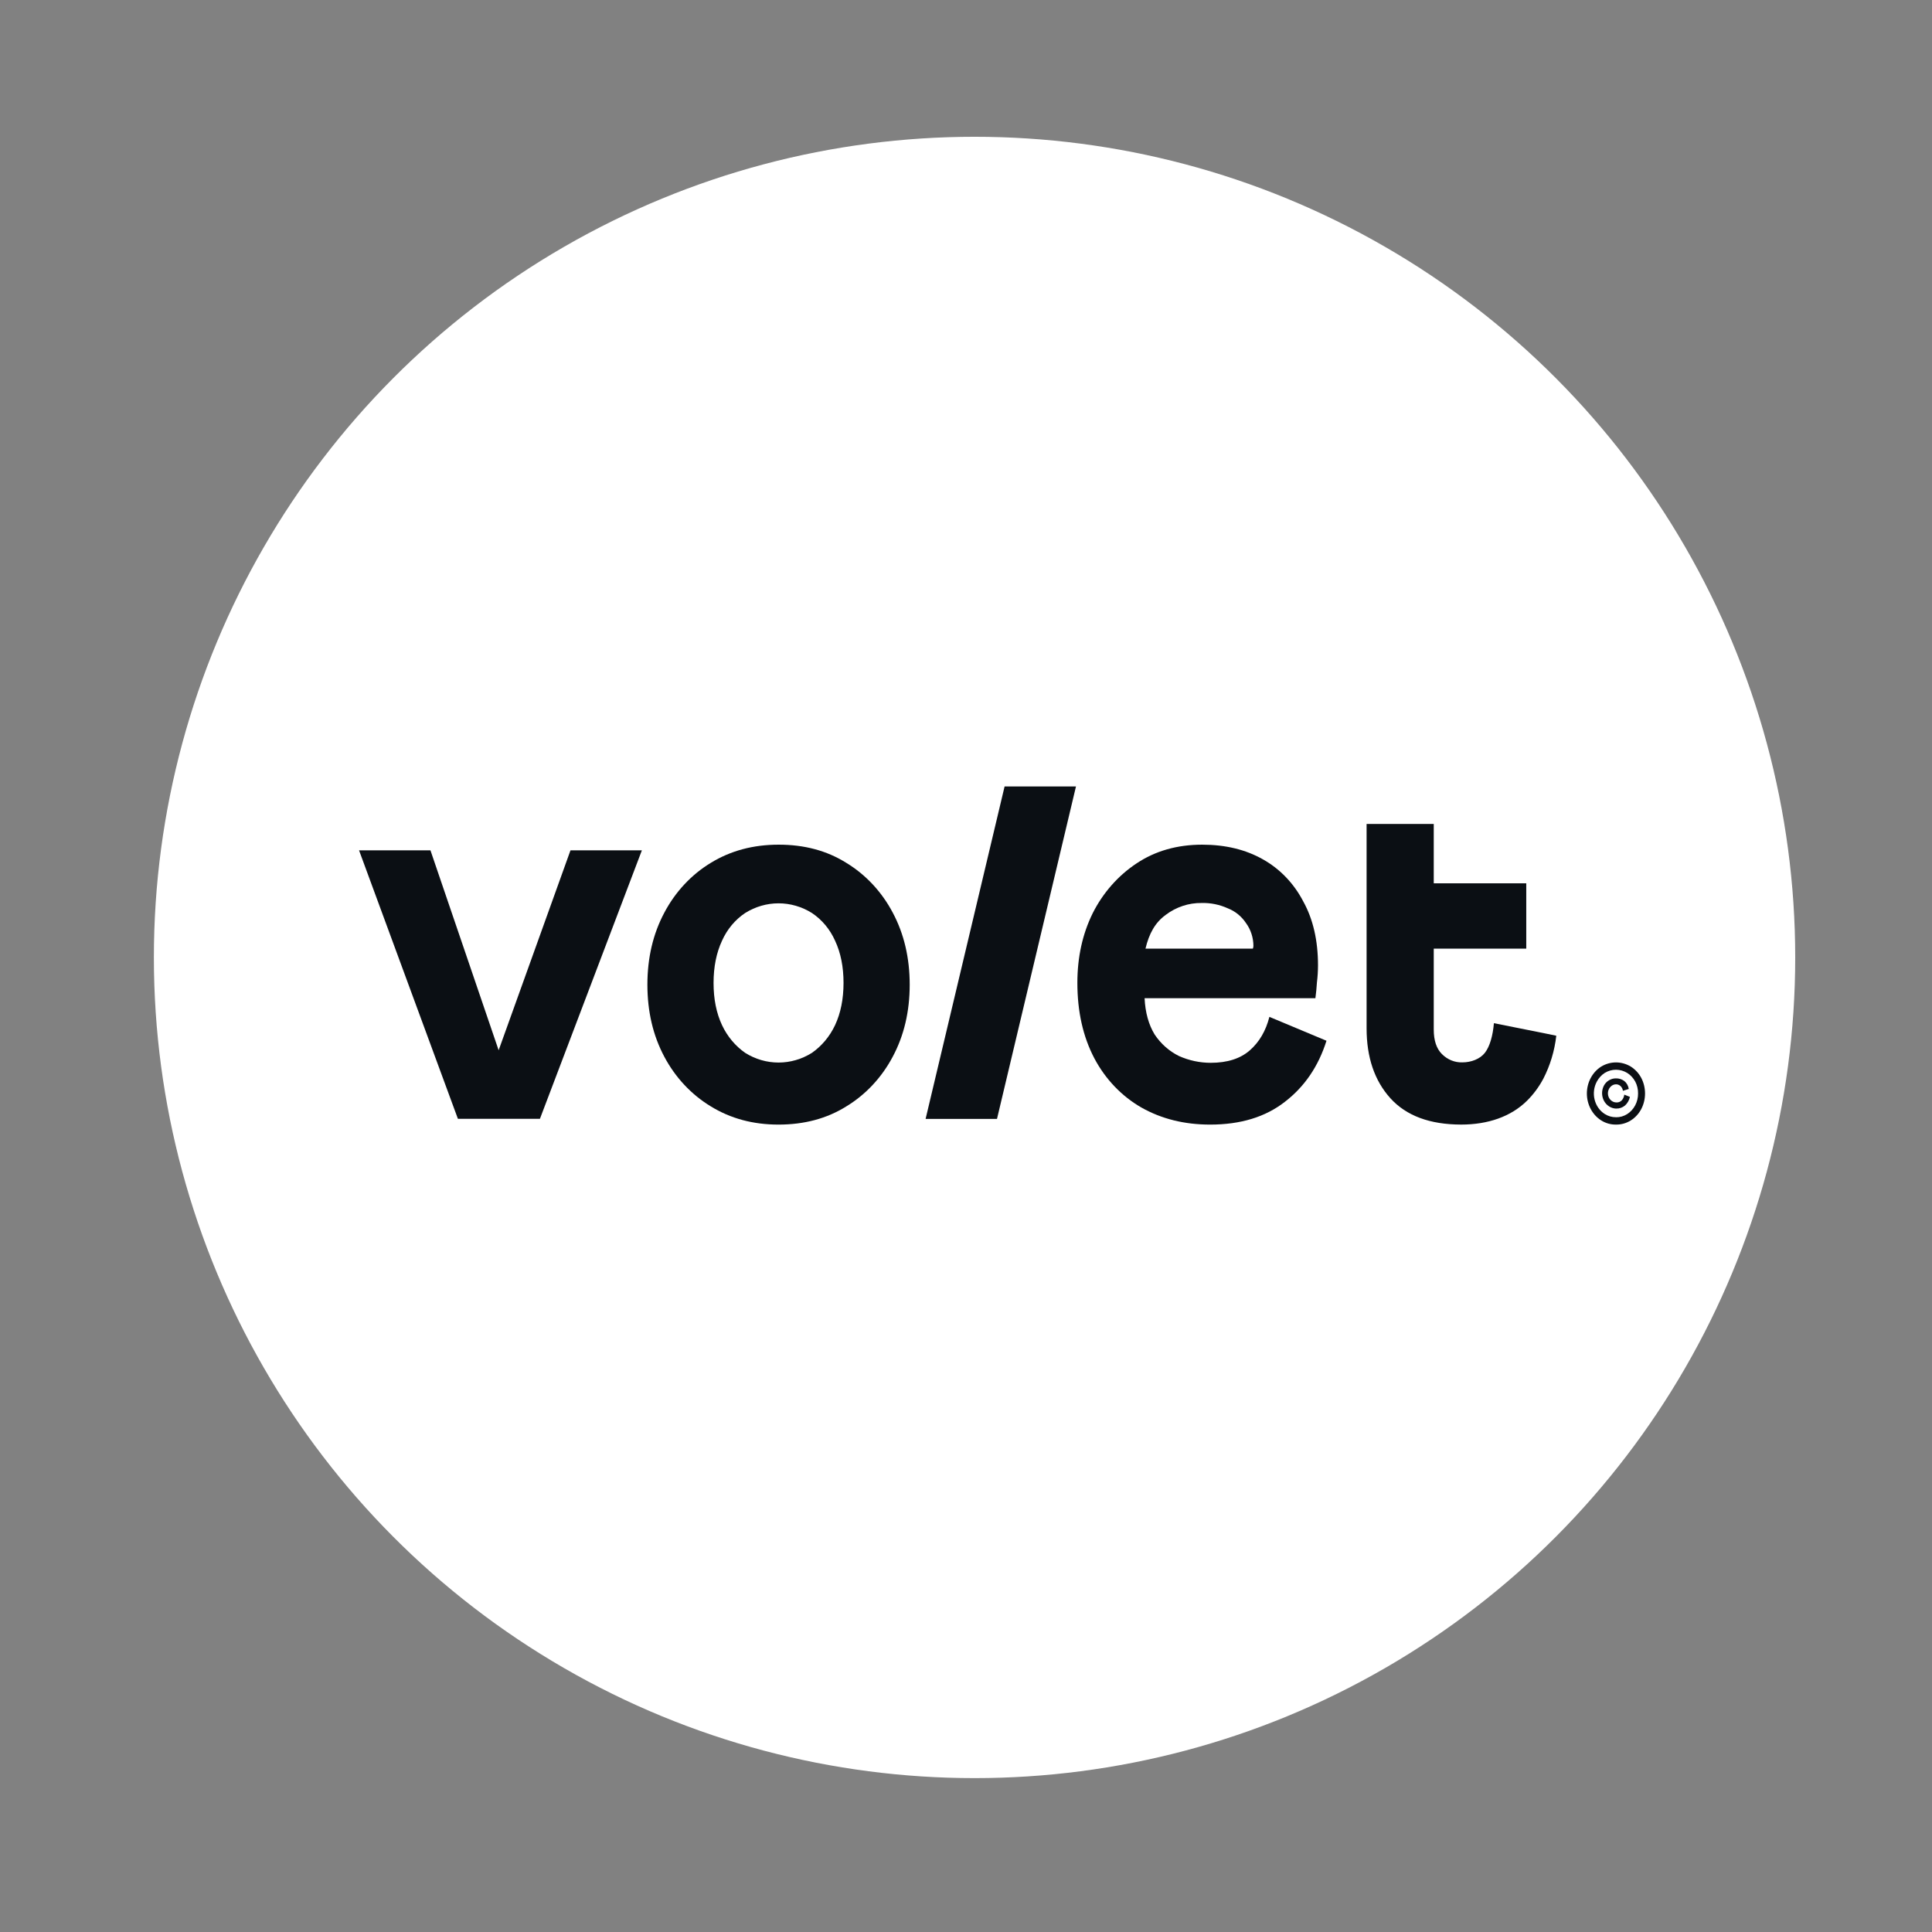
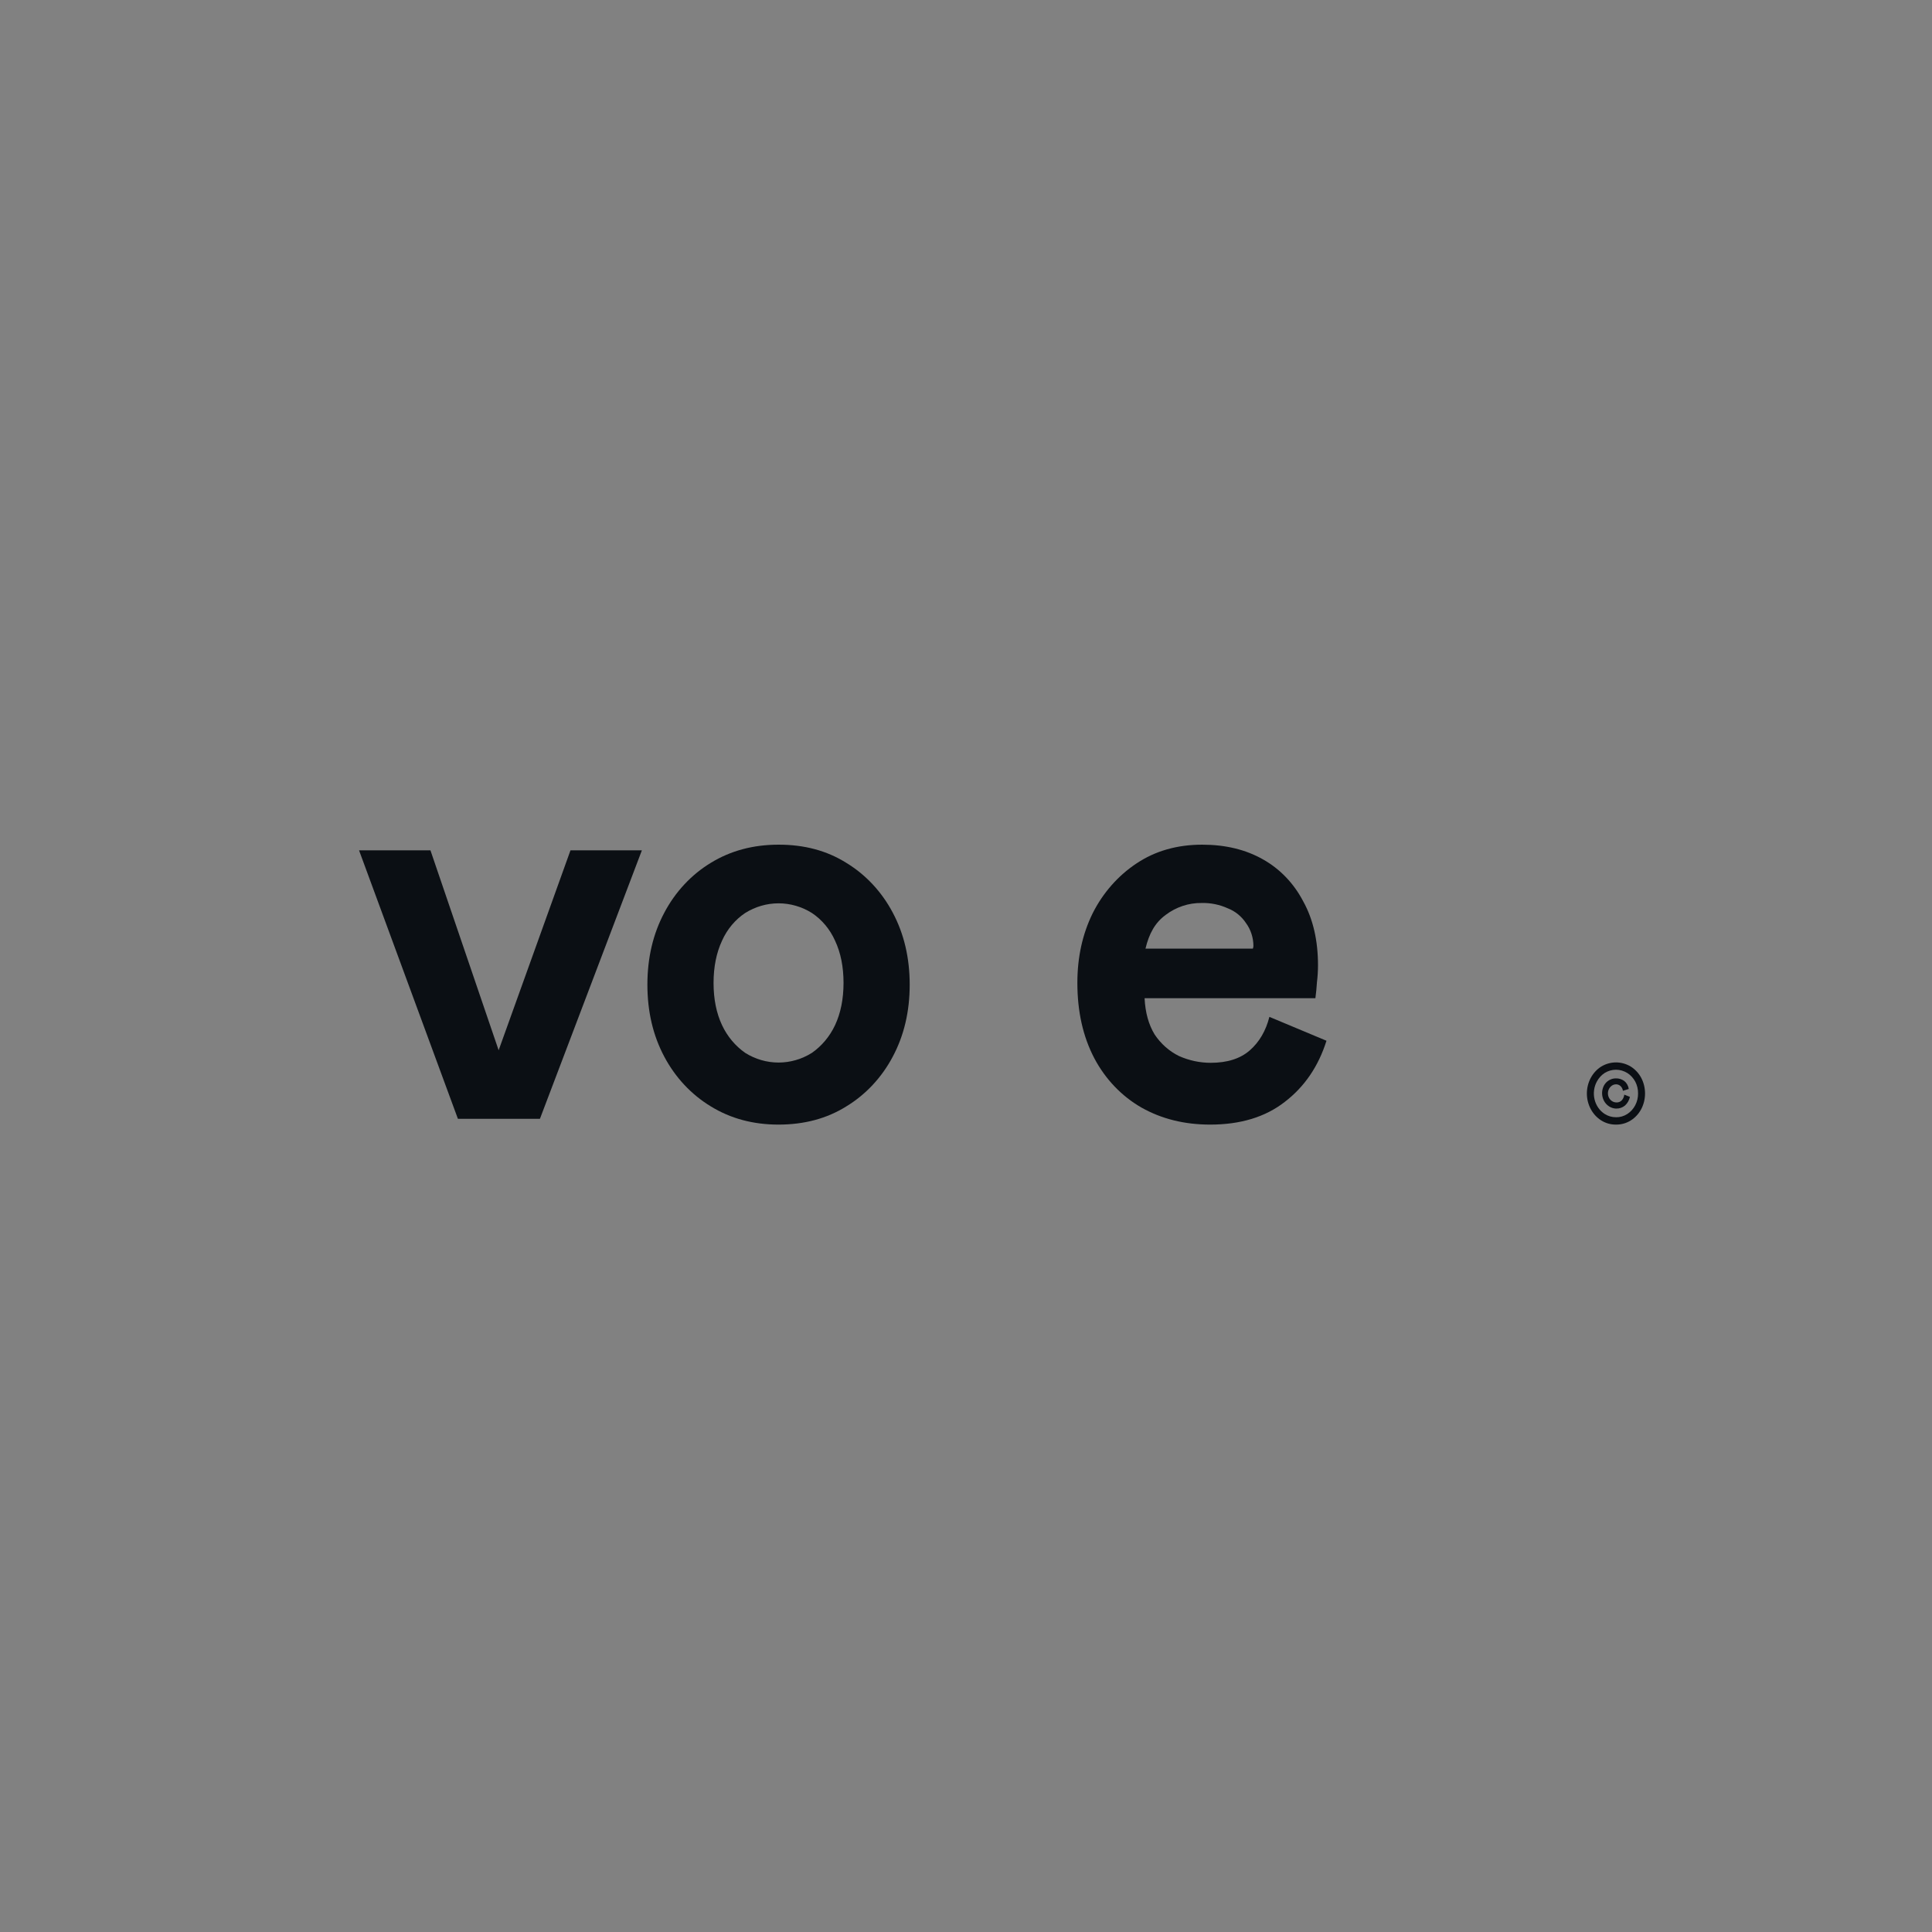
<svg xmlns="http://www.w3.org/2000/svg" width="113" height="113" viewBox="0 0 113 113" fill="none">
  <rect x="0" y="0" width="113" height="113" fill="#808080" stroke="none" />
  <rect width="113" height="113" fill="white" fill-opacity="0.01" />
-   <circle cx="57" cy="56" r="48" fill="white" />
-   <path d="M90.264 60.421L87.377 59.845C87.315 60.573 87.139 61.202 86.852 61.574C86.564 61.945 86.042 62.137 85.527 62.137C85.086 62.15 84.659 61.975 84.337 61.652C84.017 61.333 83.857 60.852 83.858 60.211V55.484H89.269V51.665H83.858V48.193H79.93V60.143C79.93 61.843 80.393 63.206 81.32 64.233C82.248 65.259 83.628 65.773 85.463 65.775C87.028 65.775 88.371 65.311 89.309 64.384C89.687 64.01 90.009 63.576 90.264 63.098C90.667 62.318 90.925 61.463 91.025 60.578L90.264 60.421Z" fill="#0B0F14" />
  <path d="M52.217 53.381C51.574 52.162 50.633 51.154 49.495 50.465C48.362 49.754 47.042 49.401 45.536 49.404C44.052 49.404 42.732 49.758 41.577 50.465C40.439 51.154 39.498 52.162 38.855 53.381C38.196 54.618 37.866 56.021 37.865 57.589C37.865 59.158 38.193 60.562 38.852 61.801C39.496 63.018 40.437 64.023 41.573 64.71C42.728 65.421 44.048 65.776 45.532 65.776C47.04 65.776 48.36 65.423 49.492 64.716C50.631 64.028 51.573 63.02 52.217 61.801C52.877 60.564 53.207 59.162 53.207 57.593C53.207 56.025 52.877 54.62 52.217 53.381ZM48.842 59.959C48.531 60.62 48.063 61.179 47.485 61.582C46.893 61.952 46.221 62.147 45.536 62.147C44.852 62.147 44.179 61.952 43.587 61.582C43.009 61.179 42.541 60.62 42.23 59.959C41.9 59.254 41.735 58.431 41.735 57.49C41.736 56.55 41.901 55.727 42.23 55.021C42.529 54.352 43 53.789 43.587 53.398C44.179 53.029 44.852 52.834 45.536 52.834C46.221 52.834 46.893 53.029 47.485 53.398C48.073 53.789 48.544 54.352 48.842 55.021C49.173 55.726 49.337 56.549 49.337 57.49C49.336 58.432 49.171 59.255 48.842 59.959Z" fill="#0B0F14" />
  <path d="M74.245 59.475C74.037 60.294 73.655 60.947 73.1 61.433C72.545 61.919 71.782 62.162 70.812 62.162C70.175 62.162 69.544 62.027 68.956 61.765C68.387 61.485 67.896 61.05 67.532 60.504C67.182 59.929 66.986 59.222 66.945 58.383H76.936C76.977 58.074 77.007 57.765 77.026 57.455C77.067 57.126 77.087 56.794 77.088 56.462C77.088 55.004 76.799 53.755 76.222 52.717C75.678 51.67 74.86 50.818 73.869 50.264C72.861 49.691 71.676 49.404 70.313 49.404C68.849 49.404 67.57 49.769 66.477 50.498C65.398 51.212 64.512 52.217 63.91 53.414C63.312 54.629 63.014 55.986 63.014 57.486C63.014 59.166 63.344 60.635 64.004 61.894C64.648 63.114 65.602 64.114 66.756 64.776C67.934 65.443 69.276 65.776 70.781 65.776C72.554 65.776 74.007 65.334 75.141 64.451C76.296 63.567 77.111 62.374 77.584 60.872L74.245 59.475ZM68.176 53.513C68.791 53.049 69.527 52.804 70.28 52.815C70.81 52.801 71.338 52.909 71.826 53.132C72.249 53.298 72.616 53.597 72.877 53.99C73.156 54.371 73.308 54.84 73.311 55.324C73.309 55.378 73.298 55.432 73.279 55.483H66.998C67.204 54.617 67.558 53.961 68.176 53.516V53.513Z" fill="#0B0F14" />
-   <path d="M54.137 65.443L58.757 46H62.932L58.313 65.443H54.137Z" fill="#0B0F14" />
  <path d="M25.176 49.734L29.165 61.428L33.367 49.734H37.543L31.579 65.439H26.783L21 49.734H25.176Z" fill="#0B0F14" />
  <path d="M94.515 65.775C94.211 65.78 93.911 65.695 93.648 65.529C93.394 65.367 93.184 65.137 93.037 64.861C92.891 64.585 92.814 64.274 92.814 63.957C92.814 63.64 92.891 63.328 93.037 63.053C93.184 62.777 93.394 62.547 93.648 62.385C93.913 62.224 94.213 62.139 94.517 62.139C94.822 62.139 95.121 62.224 95.386 62.385C95.638 62.544 95.848 62.771 95.994 63.043C96.14 63.322 96.216 63.636 96.216 63.956C96.216 64.276 96.14 64.591 95.994 64.87C95.849 65.141 95.641 65.369 95.389 65.529C95.125 65.696 94.822 65.781 94.515 65.775ZM94.515 65.347C94.747 65.351 94.976 65.286 95.175 65.159C95.369 65.035 95.53 64.859 95.641 64.648C95.752 64.437 95.81 64.199 95.808 63.956C95.812 63.712 95.755 63.471 95.642 63.258C95.53 63.052 95.371 62.879 95.179 62.758C94.978 62.634 94.751 62.568 94.52 62.567C94.288 62.566 94.061 62.631 93.859 62.753C93.669 62.876 93.511 63.048 93.4 63.254C93.227 63.571 93.178 63.95 93.264 64.306C93.35 64.662 93.564 64.968 93.859 65.156C94.058 65.282 94.285 65.347 94.515 65.345V65.347ZM94.528 64.84C94.382 64.836 94.239 64.792 94.114 64.712C93.988 64.632 93.884 64.518 93.812 64.381C93.74 64.245 93.703 64.091 93.703 63.934C93.704 63.778 93.742 63.624 93.815 63.488C93.885 63.359 93.987 63.254 94.11 63.183C94.232 63.11 94.37 63.072 94.509 63.073C94.683 63.067 94.855 63.12 95 63.224C95.142 63.337 95.236 63.505 95.264 63.692L94.922 63.8C94.908 63.694 94.86 63.596 94.785 63.525C94.71 63.455 94.613 63.418 94.514 63.42C94.4 63.422 94.292 63.469 94.21 63.552C94.135 63.623 94.083 63.717 94.059 63.821C94.035 63.925 94.042 64.034 94.076 64.134C94.111 64.234 94.173 64.32 94.255 64.382C94.336 64.444 94.433 64.478 94.532 64.48C94.594 64.485 94.655 64.475 94.713 64.453C94.77 64.43 94.822 64.394 94.865 64.347C94.941 64.257 94.988 64.144 95.002 64.024L95.332 64.154C95.289 64.354 95.187 64.532 95.04 64.663C94.894 64.783 94.713 64.845 94.528 64.838V64.84Z" fill="#0B0F14" />
</svg>